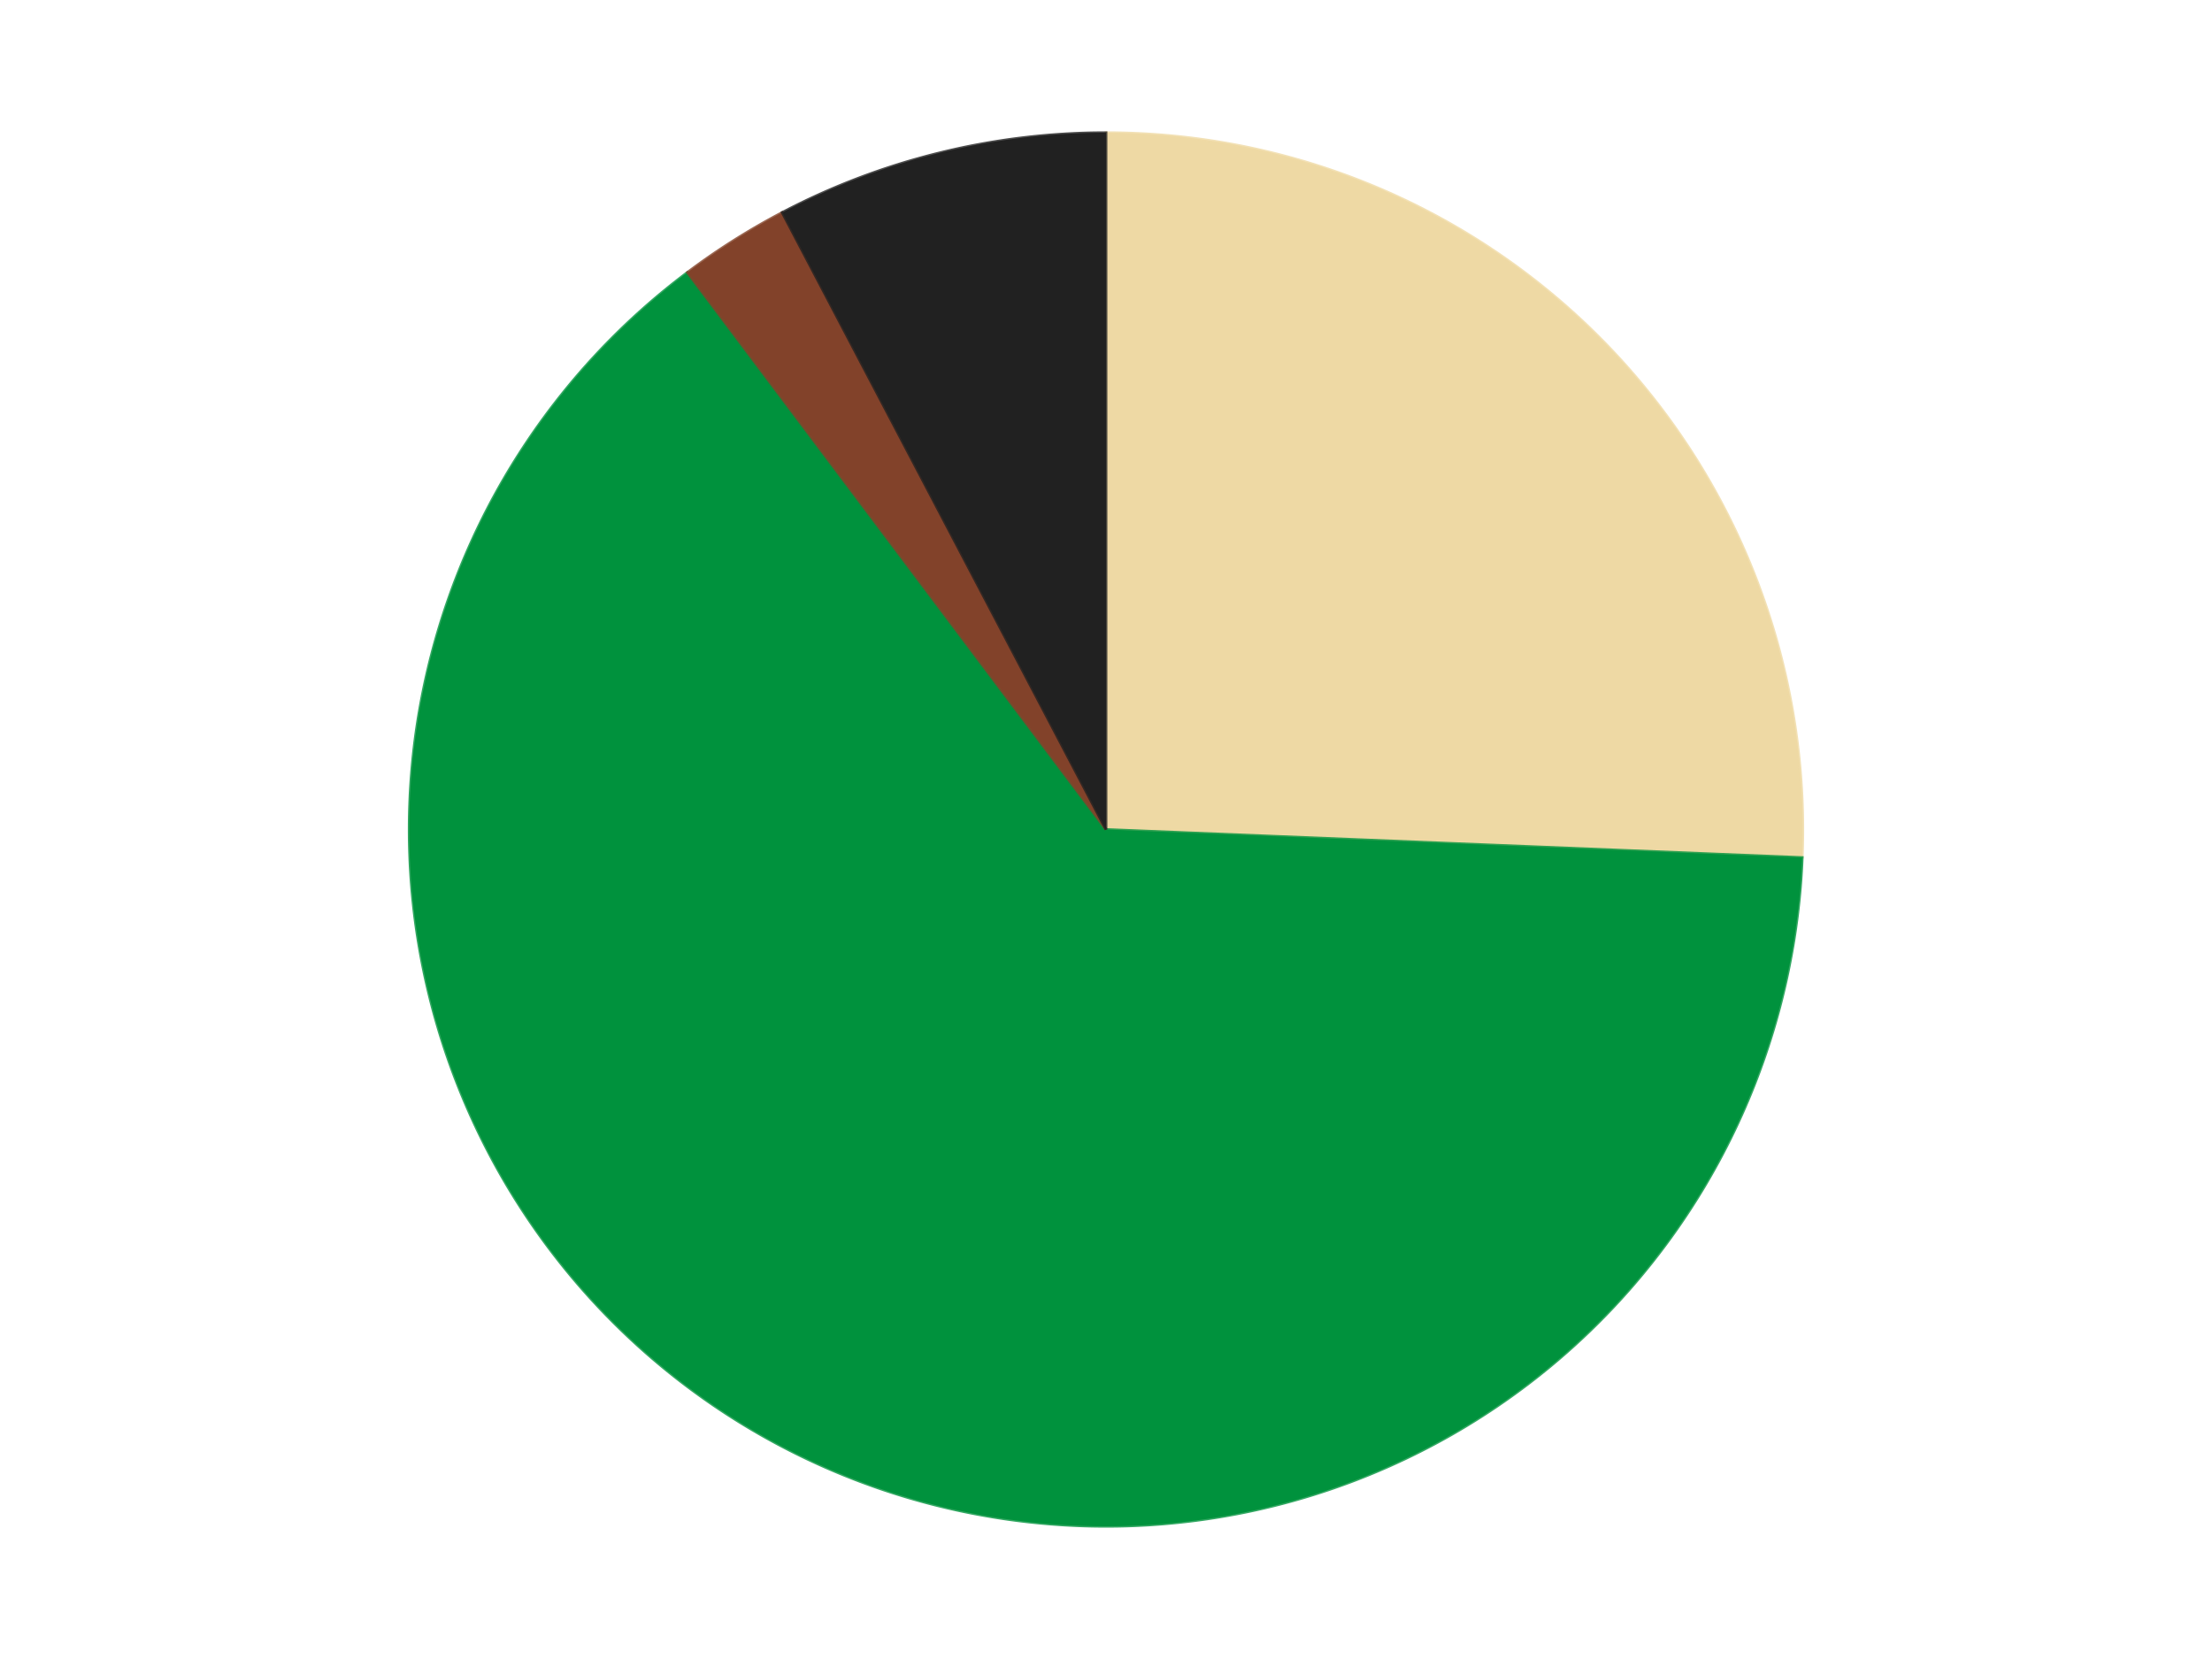
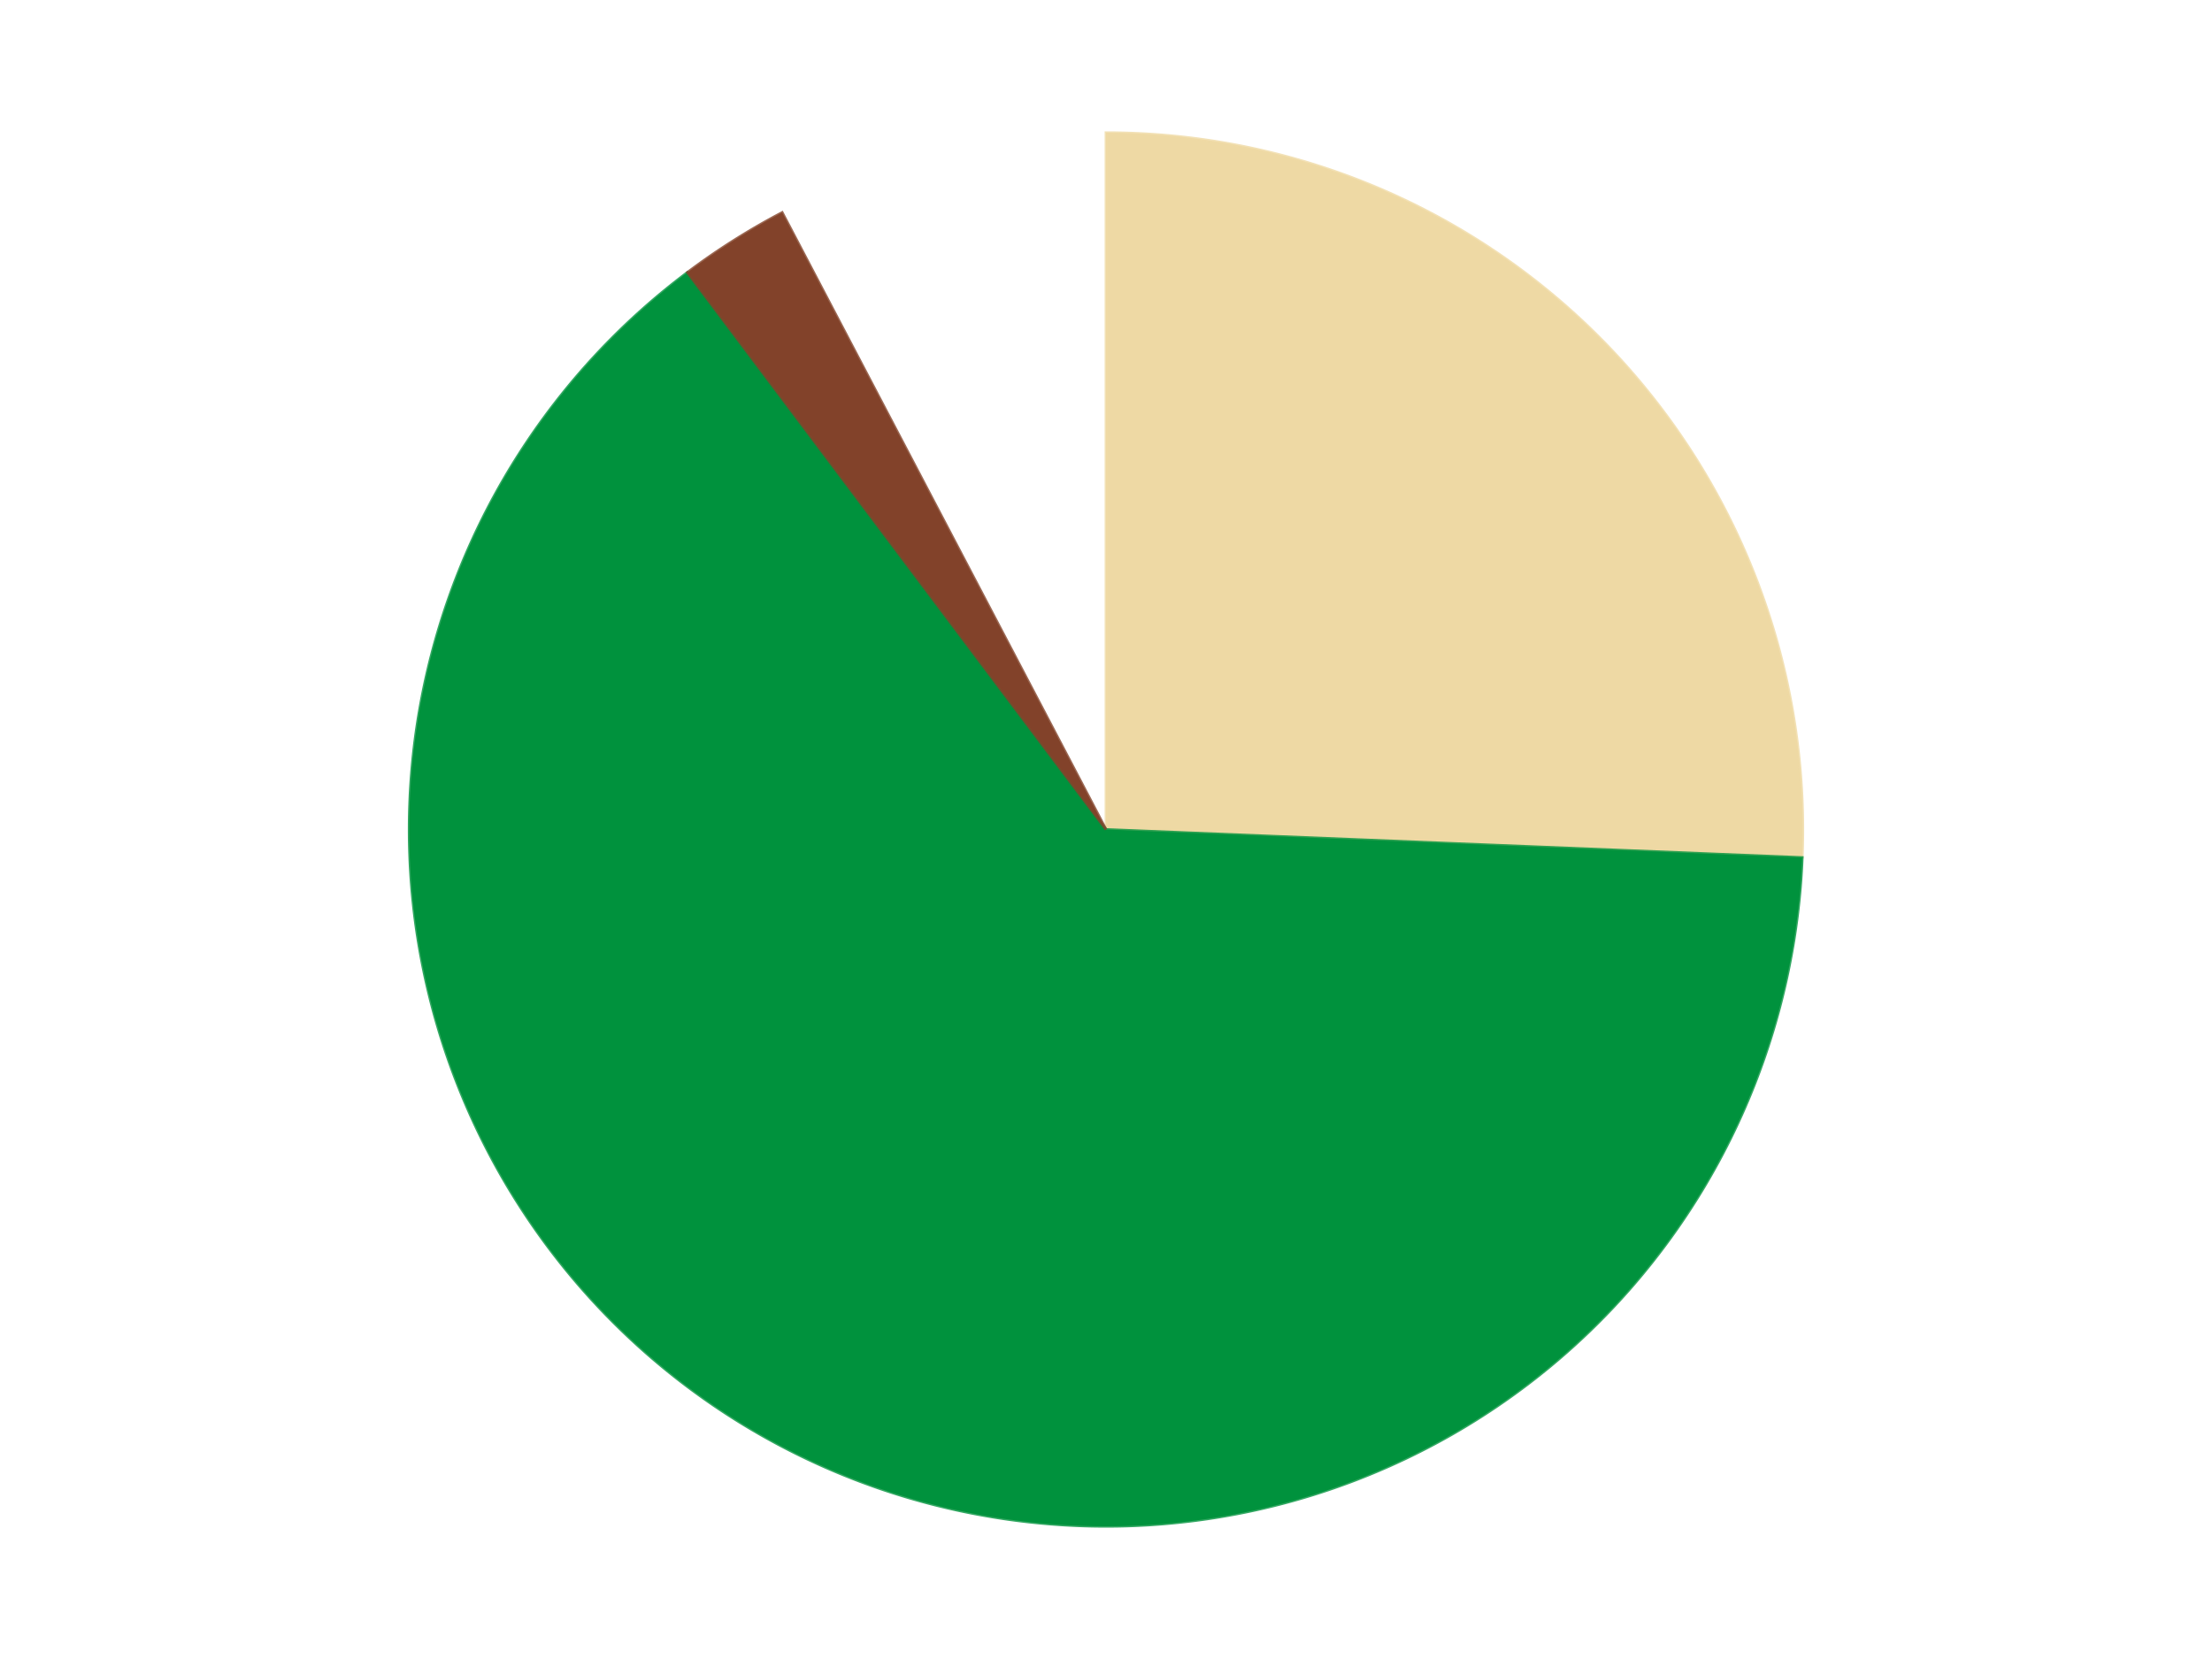
<svg xmlns="http://www.w3.org/2000/svg" xmlns:xlink="http://www.w3.org/1999/xlink" id="chart-1530a088-0a3b-4fe4-82e1-c5b047b2e421" class="pygal-chart" viewBox="0 0 800 600">
  <defs>
    <style type="text/css">#chart-1530a088-0a3b-4fe4-82e1-c5b047b2e421{-webkit-user-select:none;-webkit-font-smoothing:antialiased;font-family:Consolas,"Liberation Mono",Menlo,Courier,monospace}#chart-1530a088-0a3b-4fe4-82e1-c5b047b2e421 .title{font-family:Consolas,"Liberation Mono",Menlo,Courier,monospace;font-size:16px}#chart-1530a088-0a3b-4fe4-82e1-c5b047b2e421 .legends .legend text{font-family:Consolas,"Liberation Mono",Menlo,Courier,monospace;font-size:14px}#chart-1530a088-0a3b-4fe4-82e1-c5b047b2e421 .axis text{font-family:Consolas,"Liberation Mono",Menlo,Courier,monospace;font-size:10px}#chart-1530a088-0a3b-4fe4-82e1-c5b047b2e421 .axis text.major{font-family:Consolas,"Liberation Mono",Menlo,Courier,monospace;font-size:10px}#chart-1530a088-0a3b-4fe4-82e1-c5b047b2e421 .text-overlay text.value{font-family:Consolas,"Liberation Mono",Menlo,Courier,monospace;font-size:16px}#chart-1530a088-0a3b-4fe4-82e1-c5b047b2e421 .text-overlay text.label{font-family:Consolas,"Liberation Mono",Menlo,Courier,monospace;font-size:10px}#chart-1530a088-0a3b-4fe4-82e1-c5b047b2e421 .tooltip{font-family:Consolas,"Liberation Mono",Menlo,Courier,monospace;font-size:14px}#chart-1530a088-0a3b-4fe4-82e1-c5b047b2e421 text.no_data{font-family:Consolas,"Liberation Mono",Menlo,Courier,monospace;font-size:64px}
#chart-1530a088-0a3b-4fe4-82e1-c5b047b2e421{background-color:transparent}#chart-1530a088-0a3b-4fe4-82e1-c5b047b2e421 path,#chart-1530a088-0a3b-4fe4-82e1-c5b047b2e421 line,#chart-1530a088-0a3b-4fe4-82e1-c5b047b2e421 rect,#chart-1530a088-0a3b-4fe4-82e1-c5b047b2e421 circle{-webkit-transition:150ms;-moz-transition:150ms;transition:150ms}#chart-1530a088-0a3b-4fe4-82e1-c5b047b2e421 .graph &gt; .background{fill:transparent}#chart-1530a088-0a3b-4fe4-82e1-c5b047b2e421 .plot &gt; .background{fill:transparent}#chart-1530a088-0a3b-4fe4-82e1-c5b047b2e421 .graph{fill:rgba(0,0,0,.87)}#chart-1530a088-0a3b-4fe4-82e1-c5b047b2e421 text.no_data{fill:rgba(0,0,0,1)}#chart-1530a088-0a3b-4fe4-82e1-c5b047b2e421 .title{fill:rgba(0,0,0,1)}#chart-1530a088-0a3b-4fe4-82e1-c5b047b2e421 .legends .legend text{fill:rgba(0,0,0,.87)}#chart-1530a088-0a3b-4fe4-82e1-c5b047b2e421 .legends .legend:hover text{fill:rgba(0,0,0,1)}#chart-1530a088-0a3b-4fe4-82e1-c5b047b2e421 .axis .line{stroke:rgba(0,0,0,1)}#chart-1530a088-0a3b-4fe4-82e1-c5b047b2e421 .axis .guide.line{stroke:rgba(0,0,0,.54)}#chart-1530a088-0a3b-4fe4-82e1-c5b047b2e421 .axis .major.line{stroke:rgba(0,0,0,.87)}#chart-1530a088-0a3b-4fe4-82e1-c5b047b2e421 .axis text.major{fill:rgba(0,0,0,1)}#chart-1530a088-0a3b-4fe4-82e1-c5b047b2e421 .axis.y .guides:hover .guide.line,#chart-1530a088-0a3b-4fe4-82e1-c5b047b2e421 .line-graph .axis.x .guides:hover .guide.line,#chart-1530a088-0a3b-4fe4-82e1-c5b047b2e421 .stackedline-graph .axis.x .guides:hover .guide.line,#chart-1530a088-0a3b-4fe4-82e1-c5b047b2e421 .xy-graph .axis.x .guides:hover .guide.line{stroke:rgba(0,0,0,1)}#chart-1530a088-0a3b-4fe4-82e1-c5b047b2e421 .axis .guides:hover text{fill:rgba(0,0,0,1)}#chart-1530a088-0a3b-4fe4-82e1-c5b047b2e421 .reactive{fill-opacity:1.0;stroke-opacity:.8;stroke-width:1}#chart-1530a088-0a3b-4fe4-82e1-c5b047b2e421 .ci{stroke:rgba(0,0,0,.87)}#chart-1530a088-0a3b-4fe4-82e1-c5b047b2e421 .reactive.active,#chart-1530a088-0a3b-4fe4-82e1-c5b047b2e421 .active .reactive{fill-opacity:0.6;stroke-opacity:.9;stroke-width:4}#chart-1530a088-0a3b-4fe4-82e1-c5b047b2e421 .ci .reactive.active{stroke-width:1.5}#chart-1530a088-0a3b-4fe4-82e1-c5b047b2e421 .series text{fill:rgba(0,0,0,1)}#chart-1530a088-0a3b-4fe4-82e1-c5b047b2e421 .tooltip rect{fill:transparent;stroke:rgba(0,0,0,1);-webkit-transition:opacity 150ms;-moz-transition:opacity 150ms;transition:opacity 150ms}#chart-1530a088-0a3b-4fe4-82e1-c5b047b2e421 .tooltip .label{fill:rgba(0,0,0,.87)}#chart-1530a088-0a3b-4fe4-82e1-c5b047b2e421 .tooltip .label{fill:rgba(0,0,0,.87)}#chart-1530a088-0a3b-4fe4-82e1-c5b047b2e421 .tooltip .legend{font-size:.8em;fill:rgba(0,0,0,.54)}#chart-1530a088-0a3b-4fe4-82e1-c5b047b2e421 .tooltip .x_label{font-size:.6em;fill:rgba(0,0,0,1)}#chart-1530a088-0a3b-4fe4-82e1-c5b047b2e421 .tooltip .xlink{font-size:.5em;text-decoration:underline}#chart-1530a088-0a3b-4fe4-82e1-c5b047b2e421 .tooltip .value{font-size:1.5em}#chart-1530a088-0a3b-4fe4-82e1-c5b047b2e421 .bound{font-size:.5em}#chart-1530a088-0a3b-4fe4-82e1-c5b047b2e421 .max-value{font-size:.75em;fill:rgba(0,0,0,.54)}#chart-1530a088-0a3b-4fe4-82e1-c5b047b2e421 .map-element{fill:transparent;stroke:rgba(0,0,0,.54) !important}#chart-1530a088-0a3b-4fe4-82e1-c5b047b2e421 .map-element .reactive{fill-opacity:inherit;stroke-opacity:inherit}#chart-1530a088-0a3b-4fe4-82e1-c5b047b2e421 .color-0,#chart-1530a088-0a3b-4fe4-82e1-c5b047b2e421 .color-0 a:visited{stroke:#F44336;fill:#F44336}#chart-1530a088-0a3b-4fe4-82e1-c5b047b2e421 .color-1,#chart-1530a088-0a3b-4fe4-82e1-c5b047b2e421 .color-1 a:visited{stroke:#3F51B5;fill:#3F51B5}#chart-1530a088-0a3b-4fe4-82e1-c5b047b2e421 .color-2,#chart-1530a088-0a3b-4fe4-82e1-c5b047b2e421 .color-2 a:visited{stroke:#009688;fill:#009688}#chart-1530a088-0a3b-4fe4-82e1-c5b047b2e421 .color-3,#chart-1530a088-0a3b-4fe4-82e1-c5b047b2e421 .color-3 a:visited{stroke:#FFC107;fill:#FFC107}#chart-1530a088-0a3b-4fe4-82e1-c5b047b2e421 .text-overlay .color-0 text{fill:black}#chart-1530a088-0a3b-4fe4-82e1-c5b047b2e421 .text-overlay .color-1 text{fill:black}#chart-1530a088-0a3b-4fe4-82e1-c5b047b2e421 .text-overlay .color-2 text{fill:black}#chart-1530a088-0a3b-4fe4-82e1-c5b047b2e421 .text-overlay .color-3 text{fill:black}
#chart-1530a088-0a3b-4fe4-82e1-c5b047b2e421 text.no_data{text-anchor:middle}#chart-1530a088-0a3b-4fe4-82e1-c5b047b2e421 .guide.line{fill:none}#chart-1530a088-0a3b-4fe4-82e1-c5b047b2e421 .centered{text-anchor:middle}#chart-1530a088-0a3b-4fe4-82e1-c5b047b2e421 .title{text-anchor:middle}#chart-1530a088-0a3b-4fe4-82e1-c5b047b2e421 .legends .legend text{fill-opacity:1}#chart-1530a088-0a3b-4fe4-82e1-c5b047b2e421 .axis.x text{text-anchor:middle}#chart-1530a088-0a3b-4fe4-82e1-c5b047b2e421 .axis.x:not(.web) text[transform]{text-anchor:start}#chart-1530a088-0a3b-4fe4-82e1-c5b047b2e421 .axis.x:not(.web) text[transform].backwards{text-anchor:end}#chart-1530a088-0a3b-4fe4-82e1-c5b047b2e421 .axis.y text{text-anchor:end}#chart-1530a088-0a3b-4fe4-82e1-c5b047b2e421 .axis.y text[transform].backwards{text-anchor:start}#chart-1530a088-0a3b-4fe4-82e1-c5b047b2e421 .axis.y2 text{text-anchor:start}#chart-1530a088-0a3b-4fe4-82e1-c5b047b2e421 .axis.y2 text[transform].backwards{text-anchor:end}#chart-1530a088-0a3b-4fe4-82e1-c5b047b2e421 .axis .guide.line{stroke-dasharray:4,4;stroke:black}#chart-1530a088-0a3b-4fe4-82e1-c5b047b2e421 .axis .major.guide.line{stroke-dasharray:6,6;stroke:black}#chart-1530a088-0a3b-4fe4-82e1-c5b047b2e421 .horizontal .axis.y .guide.line,#chart-1530a088-0a3b-4fe4-82e1-c5b047b2e421 .horizontal .axis.y2 .guide.line,#chart-1530a088-0a3b-4fe4-82e1-c5b047b2e421 .vertical .axis.x .guide.line{opacity:0}#chart-1530a088-0a3b-4fe4-82e1-c5b047b2e421 .horizontal .axis.always_show .guide.line,#chart-1530a088-0a3b-4fe4-82e1-c5b047b2e421 .vertical .axis.always_show .guide.line{opacity:1 !important}#chart-1530a088-0a3b-4fe4-82e1-c5b047b2e421 .axis.y .guides:hover .guide.line,#chart-1530a088-0a3b-4fe4-82e1-c5b047b2e421 .axis.y2 .guides:hover .guide.line,#chart-1530a088-0a3b-4fe4-82e1-c5b047b2e421 .axis.x .guides:hover .guide.line{opacity:1}#chart-1530a088-0a3b-4fe4-82e1-c5b047b2e421 .axis .guides:hover text{opacity:1}#chart-1530a088-0a3b-4fe4-82e1-c5b047b2e421 .nofill{fill:none}#chart-1530a088-0a3b-4fe4-82e1-c5b047b2e421 .subtle-fill{fill-opacity:.2}#chart-1530a088-0a3b-4fe4-82e1-c5b047b2e421 .dot{stroke-width:1px;fill-opacity:1;stroke-opacity:1}#chart-1530a088-0a3b-4fe4-82e1-c5b047b2e421 .dot.active{stroke-width:5px}#chart-1530a088-0a3b-4fe4-82e1-c5b047b2e421 .dot.negative{fill:transparent}#chart-1530a088-0a3b-4fe4-82e1-c5b047b2e421 text,#chart-1530a088-0a3b-4fe4-82e1-c5b047b2e421 tspan{stroke:none !important}#chart-1530a088-0a3b-4fe4-82e1-c5b047b2e421 .series text.active{opacity:1}#chart-1530a088-0a3b-4fe4-82e1-c5b047b2e421 .tooltip rect{fill-opacity:.95;stroke-width:.5}#chart-1530a088-0a3b-4fe4-82e1-c5b047b2e421 .tooltip text{fill-opacity:1}#chart-1530a088-0a3b-4fe4-82e1-c5b047b2e421 .showable{visibility:hidden}#chart-1530a088-0a3b-4fe4-82e1-c5b047b2e421 .showable.shown{visibility:visible}#chart-1530a088-0a3b-4fe4-82e1-c5b047b2e421 .gauge-background{fill:rgba(229,229,229,1);stroke:none}#chart-1530a088-0a3b-4fe4-82e1-c5b047b2e421 .bg-lines{stroke:transparent;stroke-width:2px}</style>
    <script type="text/javascript">window.pygal = window.pygal || {};window.pygal.config = window.pygal.config || {};window.pygal.config['1530a088-0a3b-4fe4-82e1-c5b047b2e421'] = {"allow_interruptions": false, "box_mode": "extremes", "classes": ["pygal-chart"], "css": ["file://style.css", "file://graph.css"], "defs": [], "disable_xml_declaration": false, "dots_size": 2.5, "dynamic_print_values": false, "explicit_size": false, "fill": false, "force_uri_protocol": "https", "formatter": null, "half_pie": false, "height": 600, "include_x_axis": false, "inner_radius": 0, "interpolate": null, "interpolation_parameters": {}, "interpolation_precision": 250, "inverse_y_axis": false, "js": ["//kozea.github.io/pygal.js/2.0.x/pygal-tooltips.min.js"], "legend_at_bottom": false, "legend_at_bottom_columns": null, "legend_box_size": 12, "logarithmic": false, "margin": 20, "margin_bottom": null, "margin_left": null, "margin_right": null, "margin_top": null, "max_scale": 16, "min_scale": 4, "missing_value_fill_truncation": "x", "no_data_text": "No data", "no_prefix": false, "order_min": null, "pretty_print": false, "print_labels": false, "print_values": false, "print_values_position": "center", "print_zeroes": true, "range": null, "rounded_bars": null, "secondary_range": null, "show_dots": true, "show_legend": false, "show_minor_x_labels": true, "show_minor_y_labels": true, "show_only_major_dots": false, "show_x_guides": false, "show_x_labels": true, "show_y_guides": true, "show_y_labels": true, "spacing": 10, "stack_from_top": false, "strict": false, "stroke": true, "stroke_style": null, "style": {"background": "transparent", "ci_colors": [], "colors": ["#F44336", "#3F51B5", "#009688", "#FFC107", "#FF5722", "#9C27B0", "#03A9F4", "#8BC34A", "#FF9800", "#E91E63", "#2196F3", "#4CAF50", "#FFEB3B", "#673AB7", "#00BCD4", "#CDDC39", "#9E9E9E", "#607D8B"], "dot_opacity": "1", "font_family": "Consolas, \"Liberation Mono\", Menlo, Courier, monospace", "foreground": "rgba(0, 0, 0, .87)", "foreground_strong": "rgba(0, 0, 0, 1)", "foreground_subtle": "rgba(0, 0, 0, .54)", "guide_stroke_color": "black", "guide_stroke_dasharray": "4,4", "label_font_family": "Consolas, \"Liberation Mono\", Menlo, Courier, monospace", "label_font_size": 10, "legend_font_family": "Consolas, \"Liberation Mono\", Menlo, Courier, monospace", "legend_font_size": 14, "major_guide_stroke_color": "black", "major_guide_stroke_dasharray": "6,6", "major_label_font_family": "Consolas, \"Liberation Mono\", Menlo, Courier, monospace", "major_label_font_size": 10, "no_data_font_family": "Consolas, \"Liberation Mono\", Menlo, Courier, monospace", "no_data_font_size": 64, "opacity": "1.0", "opacity_hover": "0.6", "plot_background": "transparent", "stroke_opacity": ".8", "stroke_opacity_hover": ".9", "stroke_width": "1", "stroke_width_hover": "4", "title_font_family": "Consolas, \"Liberation Mono\", Menlo, Courier, monospace", "title_font_size": 16, "tooltip_font_family": "Consolas, \"Liberation Mono\", Menlo, Courier, monospace", "tooltip_font_size": 14, "transition": "150ms", "value_background": "rgba(229, 229, 229, 1)", "value_colors": [], "value_font_family": "Consolas, \"Liberation Mono\", Menlo, Courier, monospace", "value_font_size": 16, "value_label_font_family": "Consolas, \"Liberation Mono\", Menlo, Courier, monospace", "value_label_font_size": 10}, "title": null, "tooltip_border_radius": 0, "tooltip_fancy_mode": true, "truncate_label": null, "truncate_legend": null, "width": 800, "x_label_rotation": 0, "x_labels": null, "x_labels_major": null, "x_labels_major_count": null, "x_labels_major_every": null, "x_title": null, "xrange": null, "y_label_rotation": 0, "y_labels": null, "y_labels_major": null, "y_labels_major_count": null, "y_labels_major_every": null, "y_title": null, "zero": 0, "legends": ["Tan", "Green", "Reddish Brown", "Black"]}</script>
    <script type="text/javascript" xlink:href="https://kozea.github.io/pygal.js/2.0.x/pygal-tooltips.min.js" />
  </defs>
  <title>Pygal</title>
  <g class="graph pie-graph vertical">
    <rect x="0" y="0" width="800" height="600" class="background" />
    <g transform="translate(20, 20)" class="plot">
      <rect x="0" y="0" width="760" height="560" class="background" />
      <g class="series serie-0 color-0">
        <g class="slices">
          <g class="slice" style="fill: #EED9A4; stroke: #EED9A4">
            <path d="M380 28 A252 252 0 0 1 631.796 290.147 L380 280 A0 0 0 0 0 380 280 z" class="slice reactive tooltip-trigger" />
            <desc class="value">10</desc>
            <desc class="x centered">470.8715083653206</desc>
            <desc class="y centered">192.71673145779044</desc>
          </g>
        </g>
      </g>
      <g class="series serie-1 color-1">
        <g class="slices">
          <g class="slice" style="fill: #00923D; stroke: #00923D">
            <path d="M631.796 290.147 A252 252 0 1 1 228.613 78.54 L380 280 A0 0 0 1 0 380 280 z" class="slice reactive tooltip-trigger" />
            <desc class="value">25</desc>
            <desc class="x centered">321.4448803224852</desc>
            <desc class="y centered">391.56745923230443</desc>
          </g>
        </g>
      </g>
      <g class="series serie-2 color-2">
        <g class="slices">
          <g class="slice" style="fill: #82422A; stroke: #82422A">
            <path d="M228.613 78.54 A252 252 0 0 1 262.89 56.865 L380 280 A0 0 0 0 0 380 280 z" class="slice reactive tooltip-trigger" />
            <desc class="value">1</desc>
            <desc class="x centered">312.657305907897</desc>
            <desc class="y centered">173.50604922148187</desc>
          </g>
        </g>
      </g>
      <g class="series serie-3 color-3">
        <g class="slices">
          <g class="slice" style="fill: #212121; stroke: #212121">
-             <path d="M262.89 56.865 A252 252 0 0 1 380 28 L380 280 A0 0 0 0 0 380 280 z" class="slice reactive tooltip-trigger" />
            <desc class="value">3</desc>
            <desc class="x centered">349.8462262997677</desc>
            <desc class="y centered">157.66133100431745</desc>
          </g>
        </g>
      </g>
    </g>
    <g class="titles" />
    <g transform="translate(20, 20)" class="plot overlay">
      <g class="series serie-0 color-0" />
      <g class="series serie-1 color-1" />
      <g class="series serie-2 color-2" />
      <g class="series serie-3 color-3" />
    </g>
    <g transform="translate(20, 20)" class="plot text-overlay">
      <g class="series serie-0 color-0" />
      <g class="series serie-1 color-1" />
      <g class="series serie-2 color-2" />
      <g class="series serie-3 color-3" />
    </g>
    <g transform="translate(20, 20)" class="plot tooltip-overlay">
      <g transform="translate(0 0)" style="opacity: 0" class="tooltip">
        <rect rx="0" ry="0" width="0" height="0" class="tooltip-box" />
        <g class="text" />
      </g>
    </g>
  </g>
</svg>